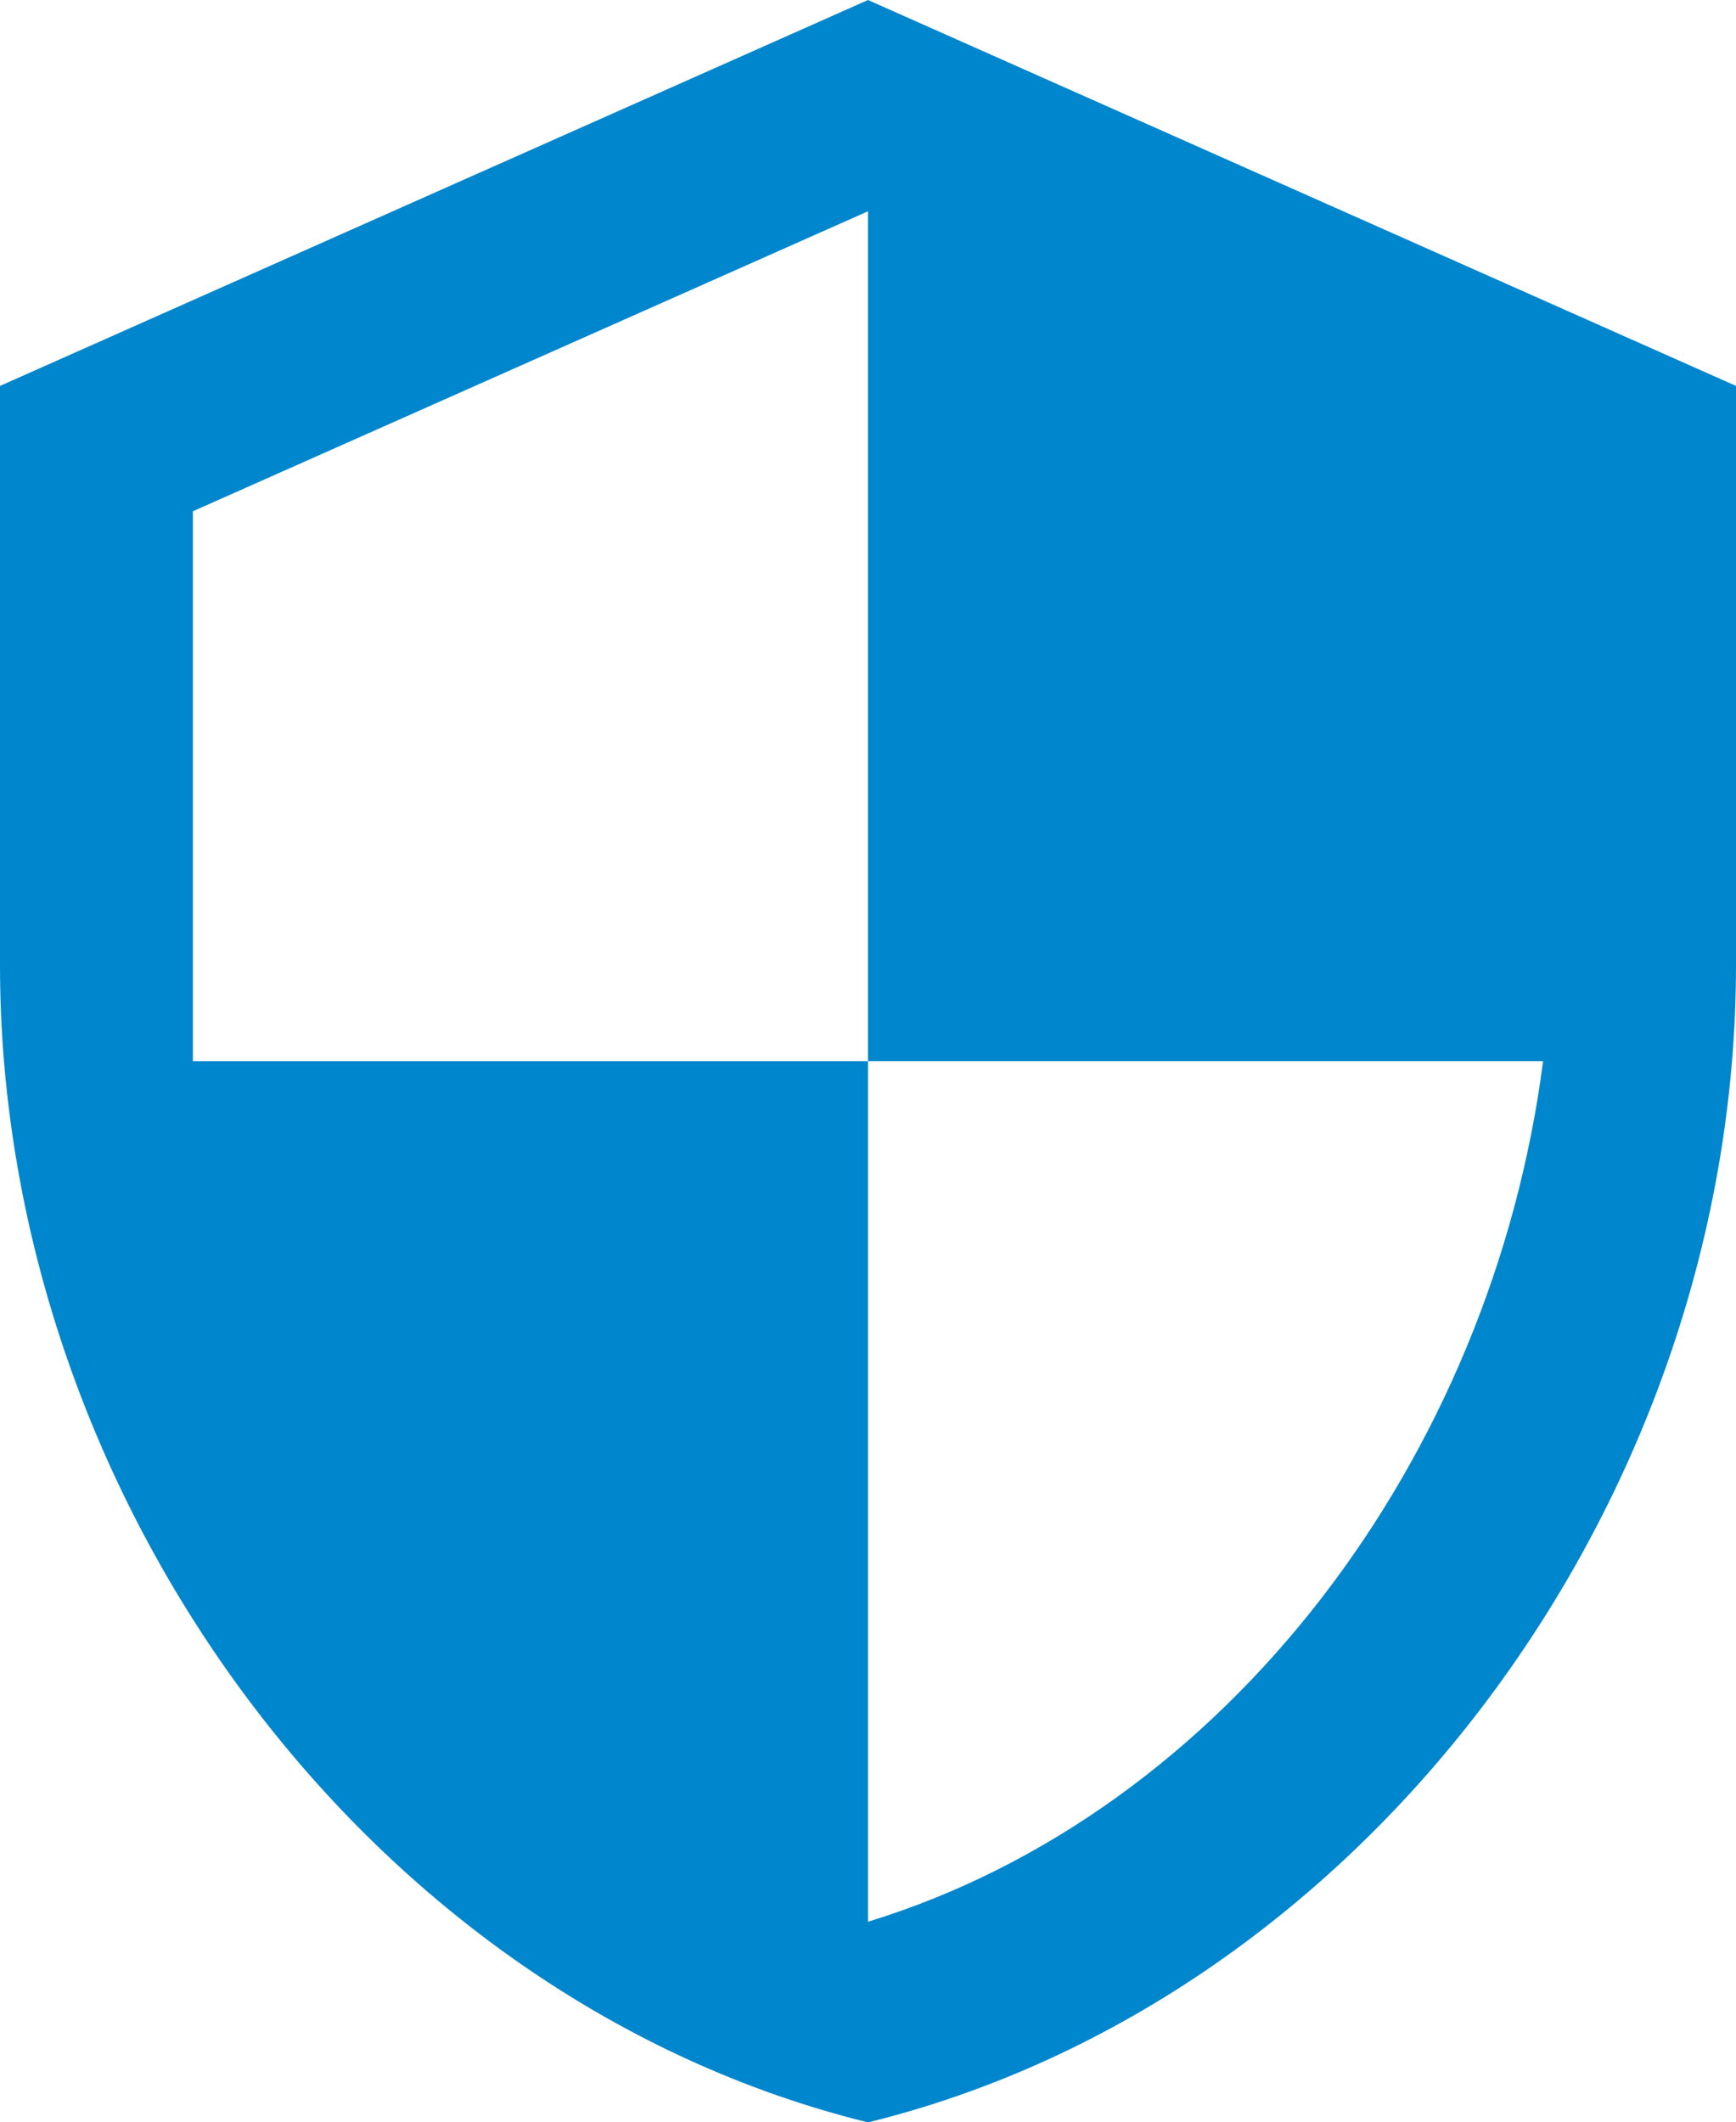
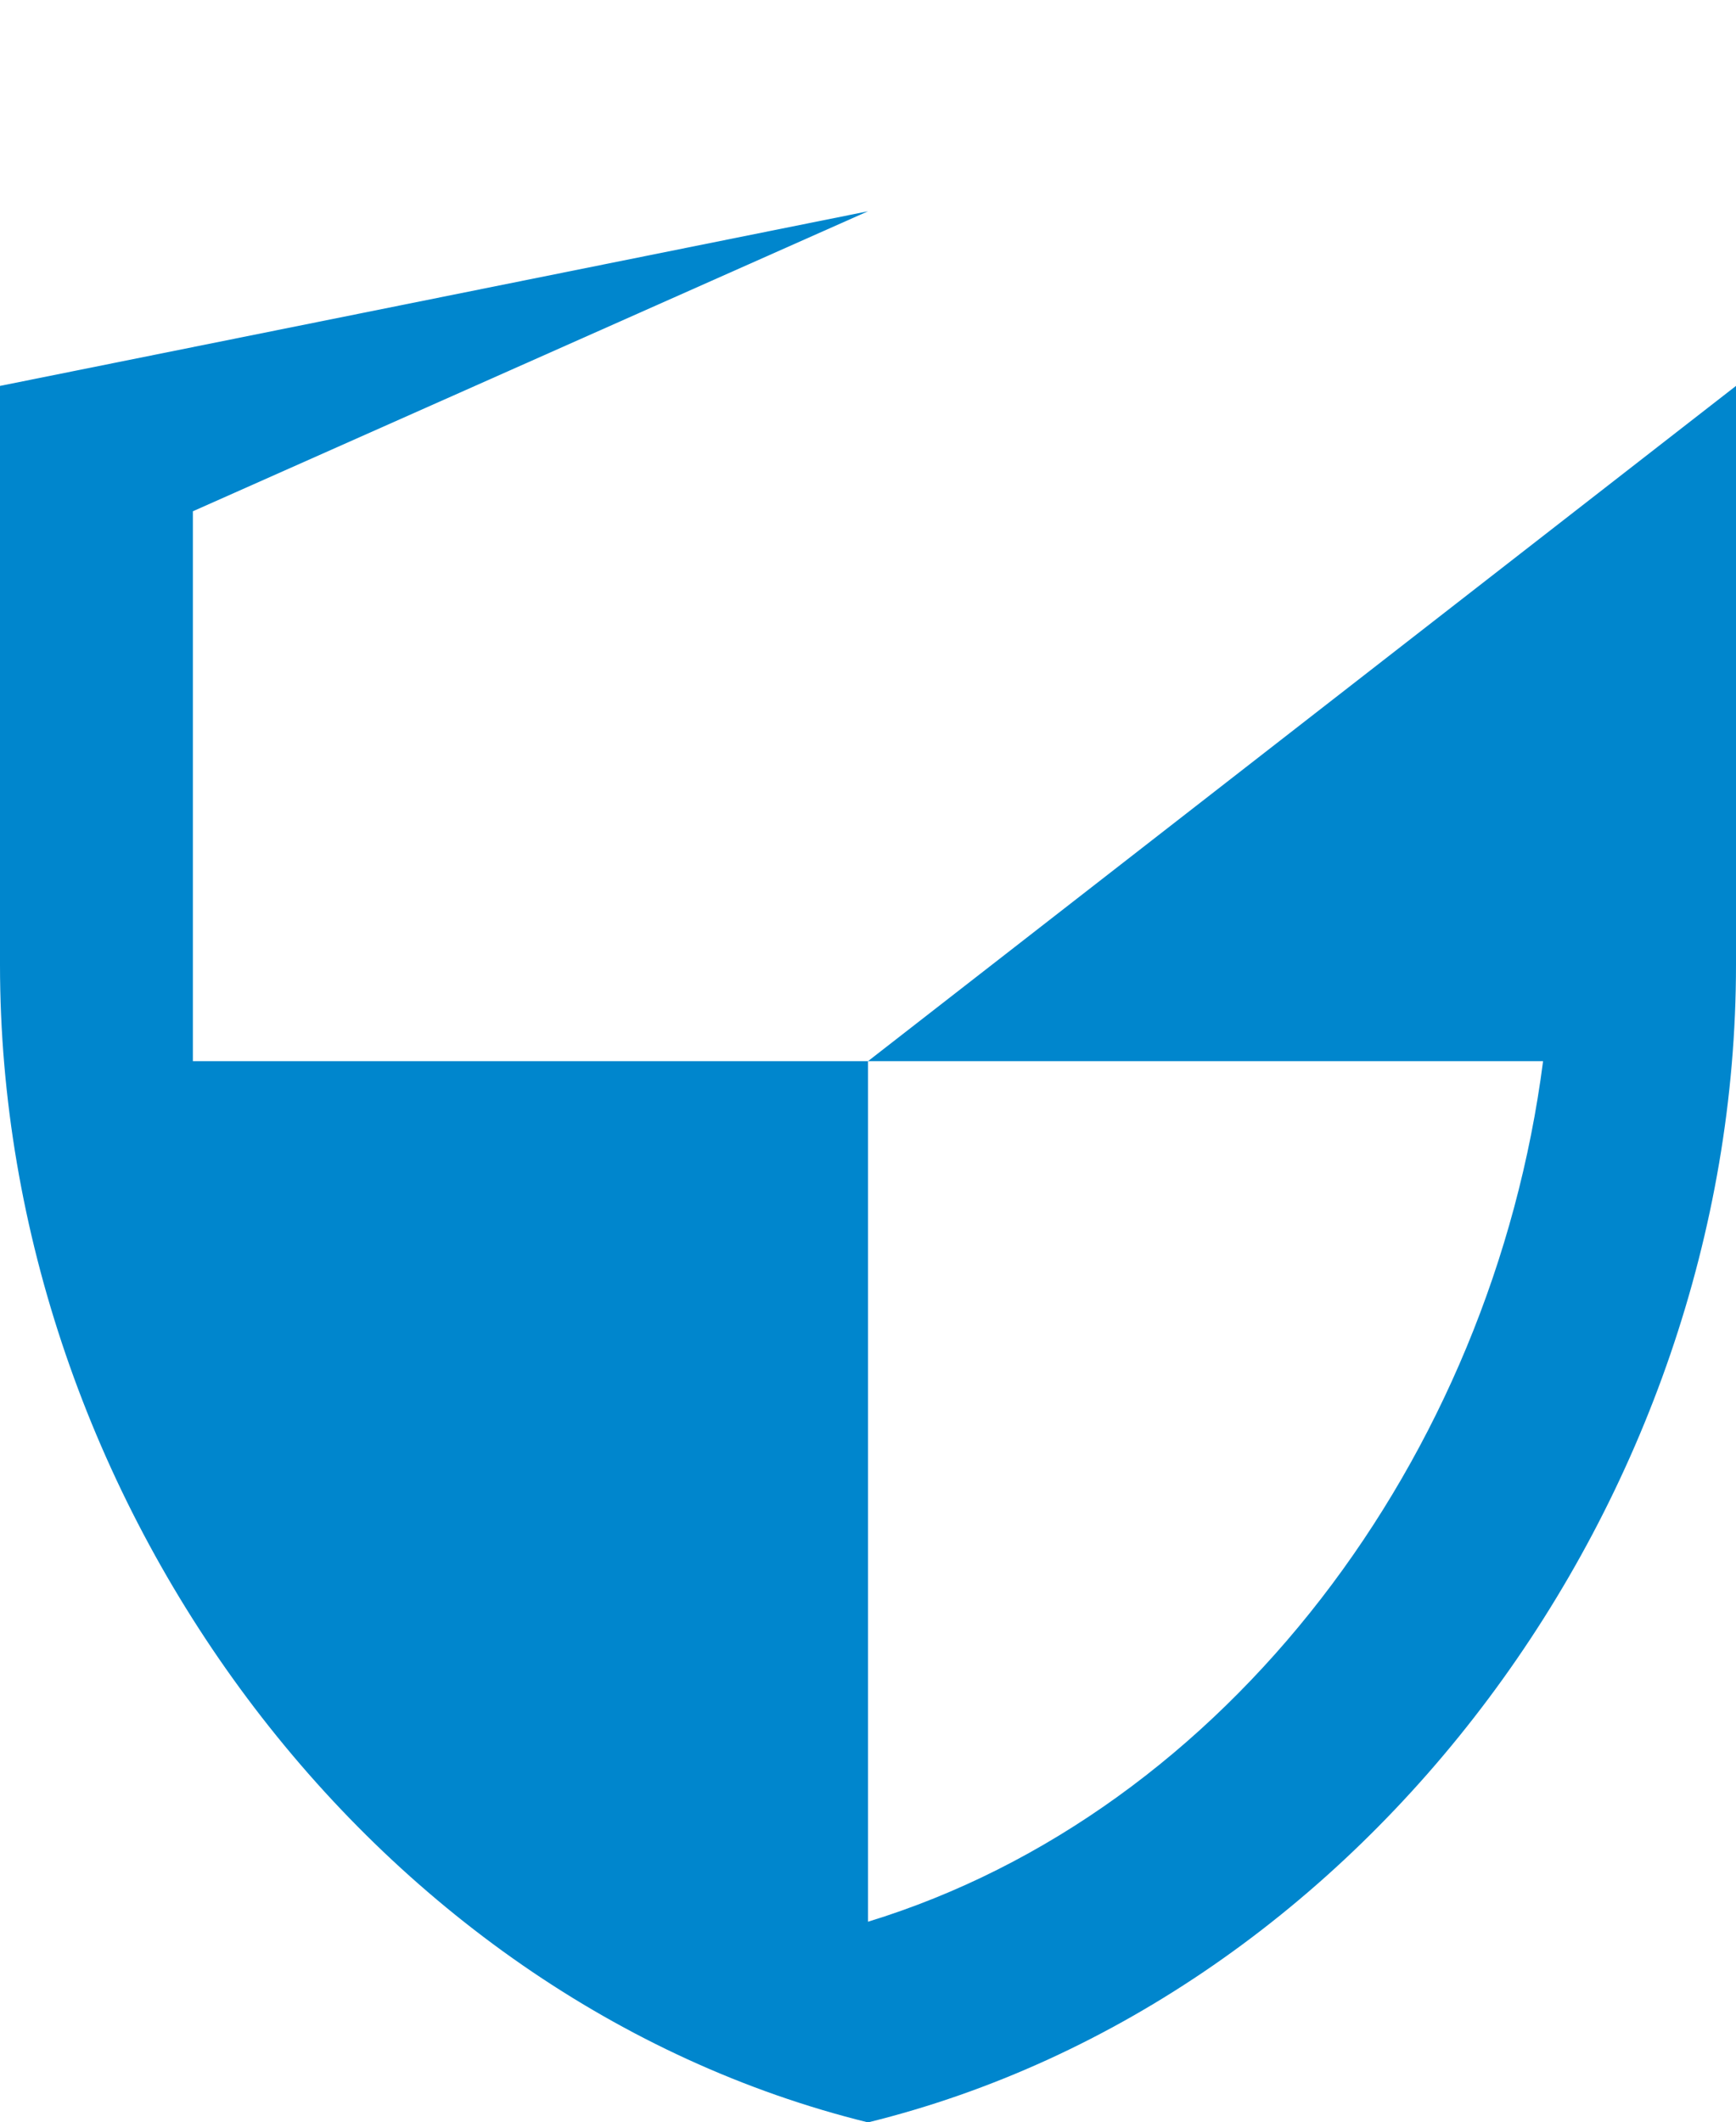
<svg xmlns="http://www.w3.org/2000/svg" width="30" height="36.666">
-   <path data-name="パス 48463" d="M15 18.333h11.666C25.783 25.183 21.2 31.3 15 33.2V18.333H3.333v-9.5L15 3.65M15 0L0 6.667v10c0 9.25 6.4 17.883 15 20 8.6-2.117 15-10.75 15-20v-10z" fill="#0086cd" />
+   <path data-name="パス 48463" d="M15 18.333h11.666C25.783 25.183 21.2 31.3 15 33.2V18.333H3.333v-9.5L15 3.65L0 6.667v10c0 9.25 6.4 17.883 15 20 8.6-2.117 15-10.75 15-20v-10z" fill="#0086cd" />
</svg>